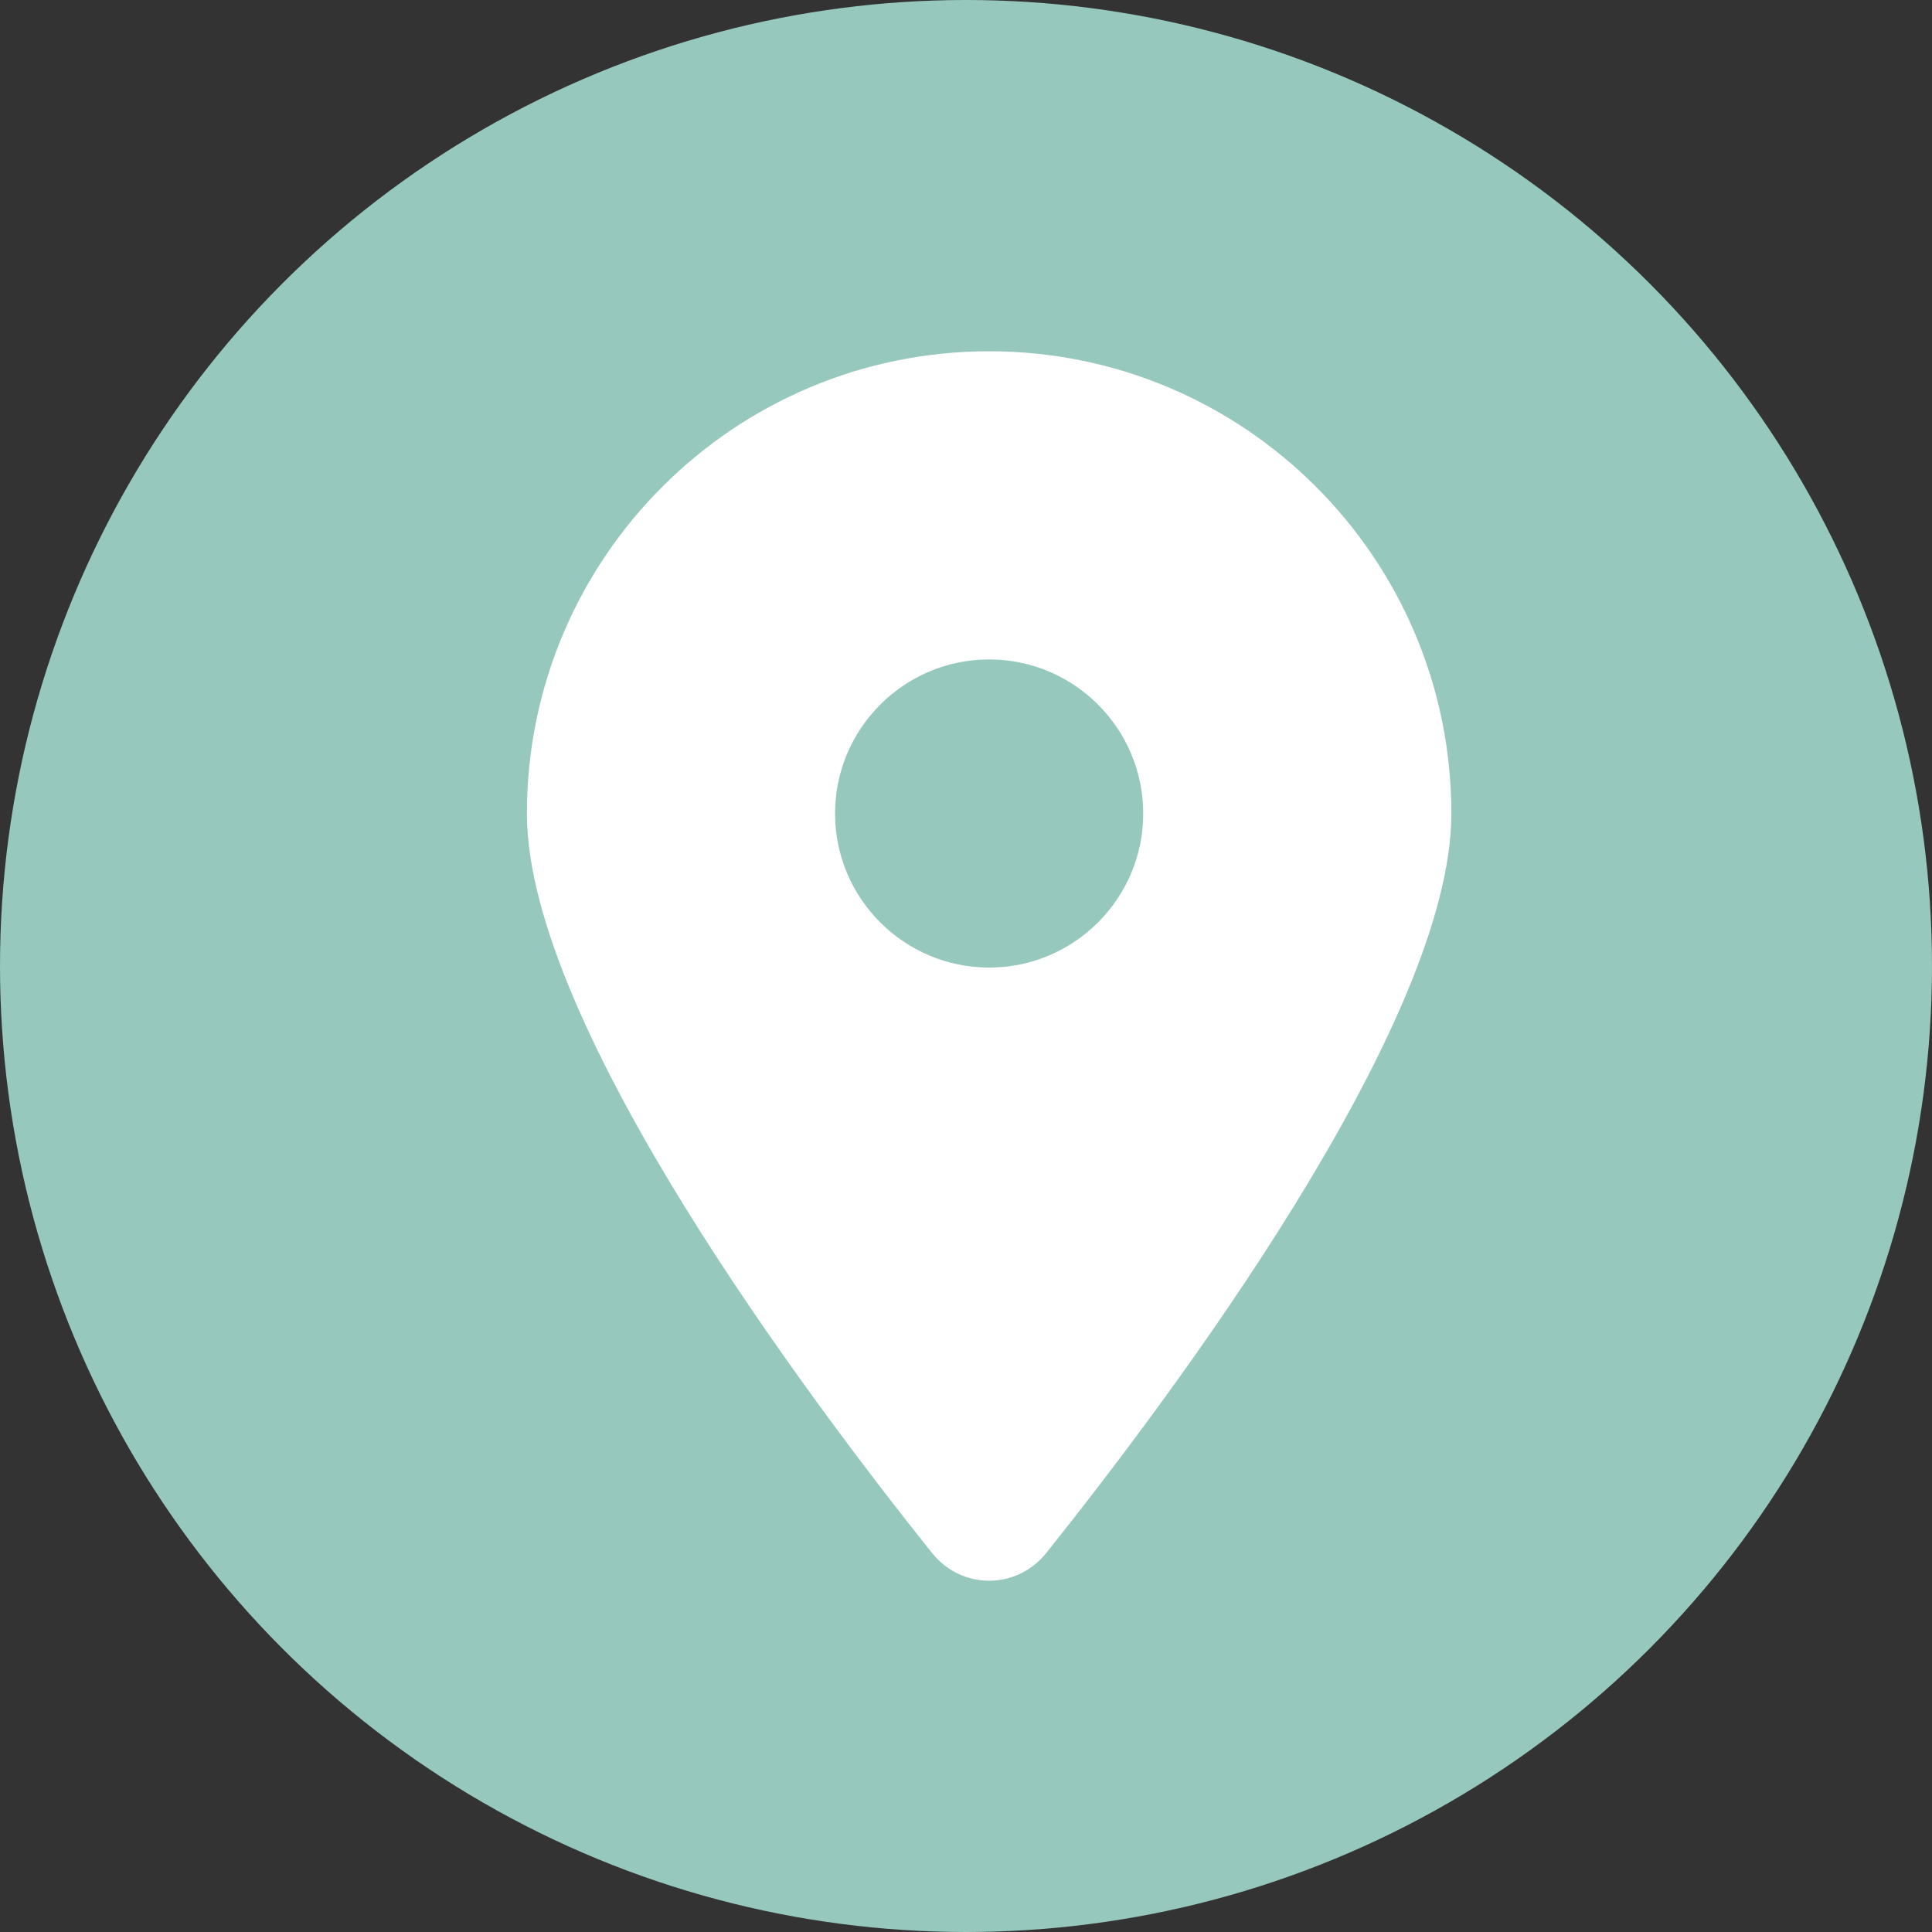
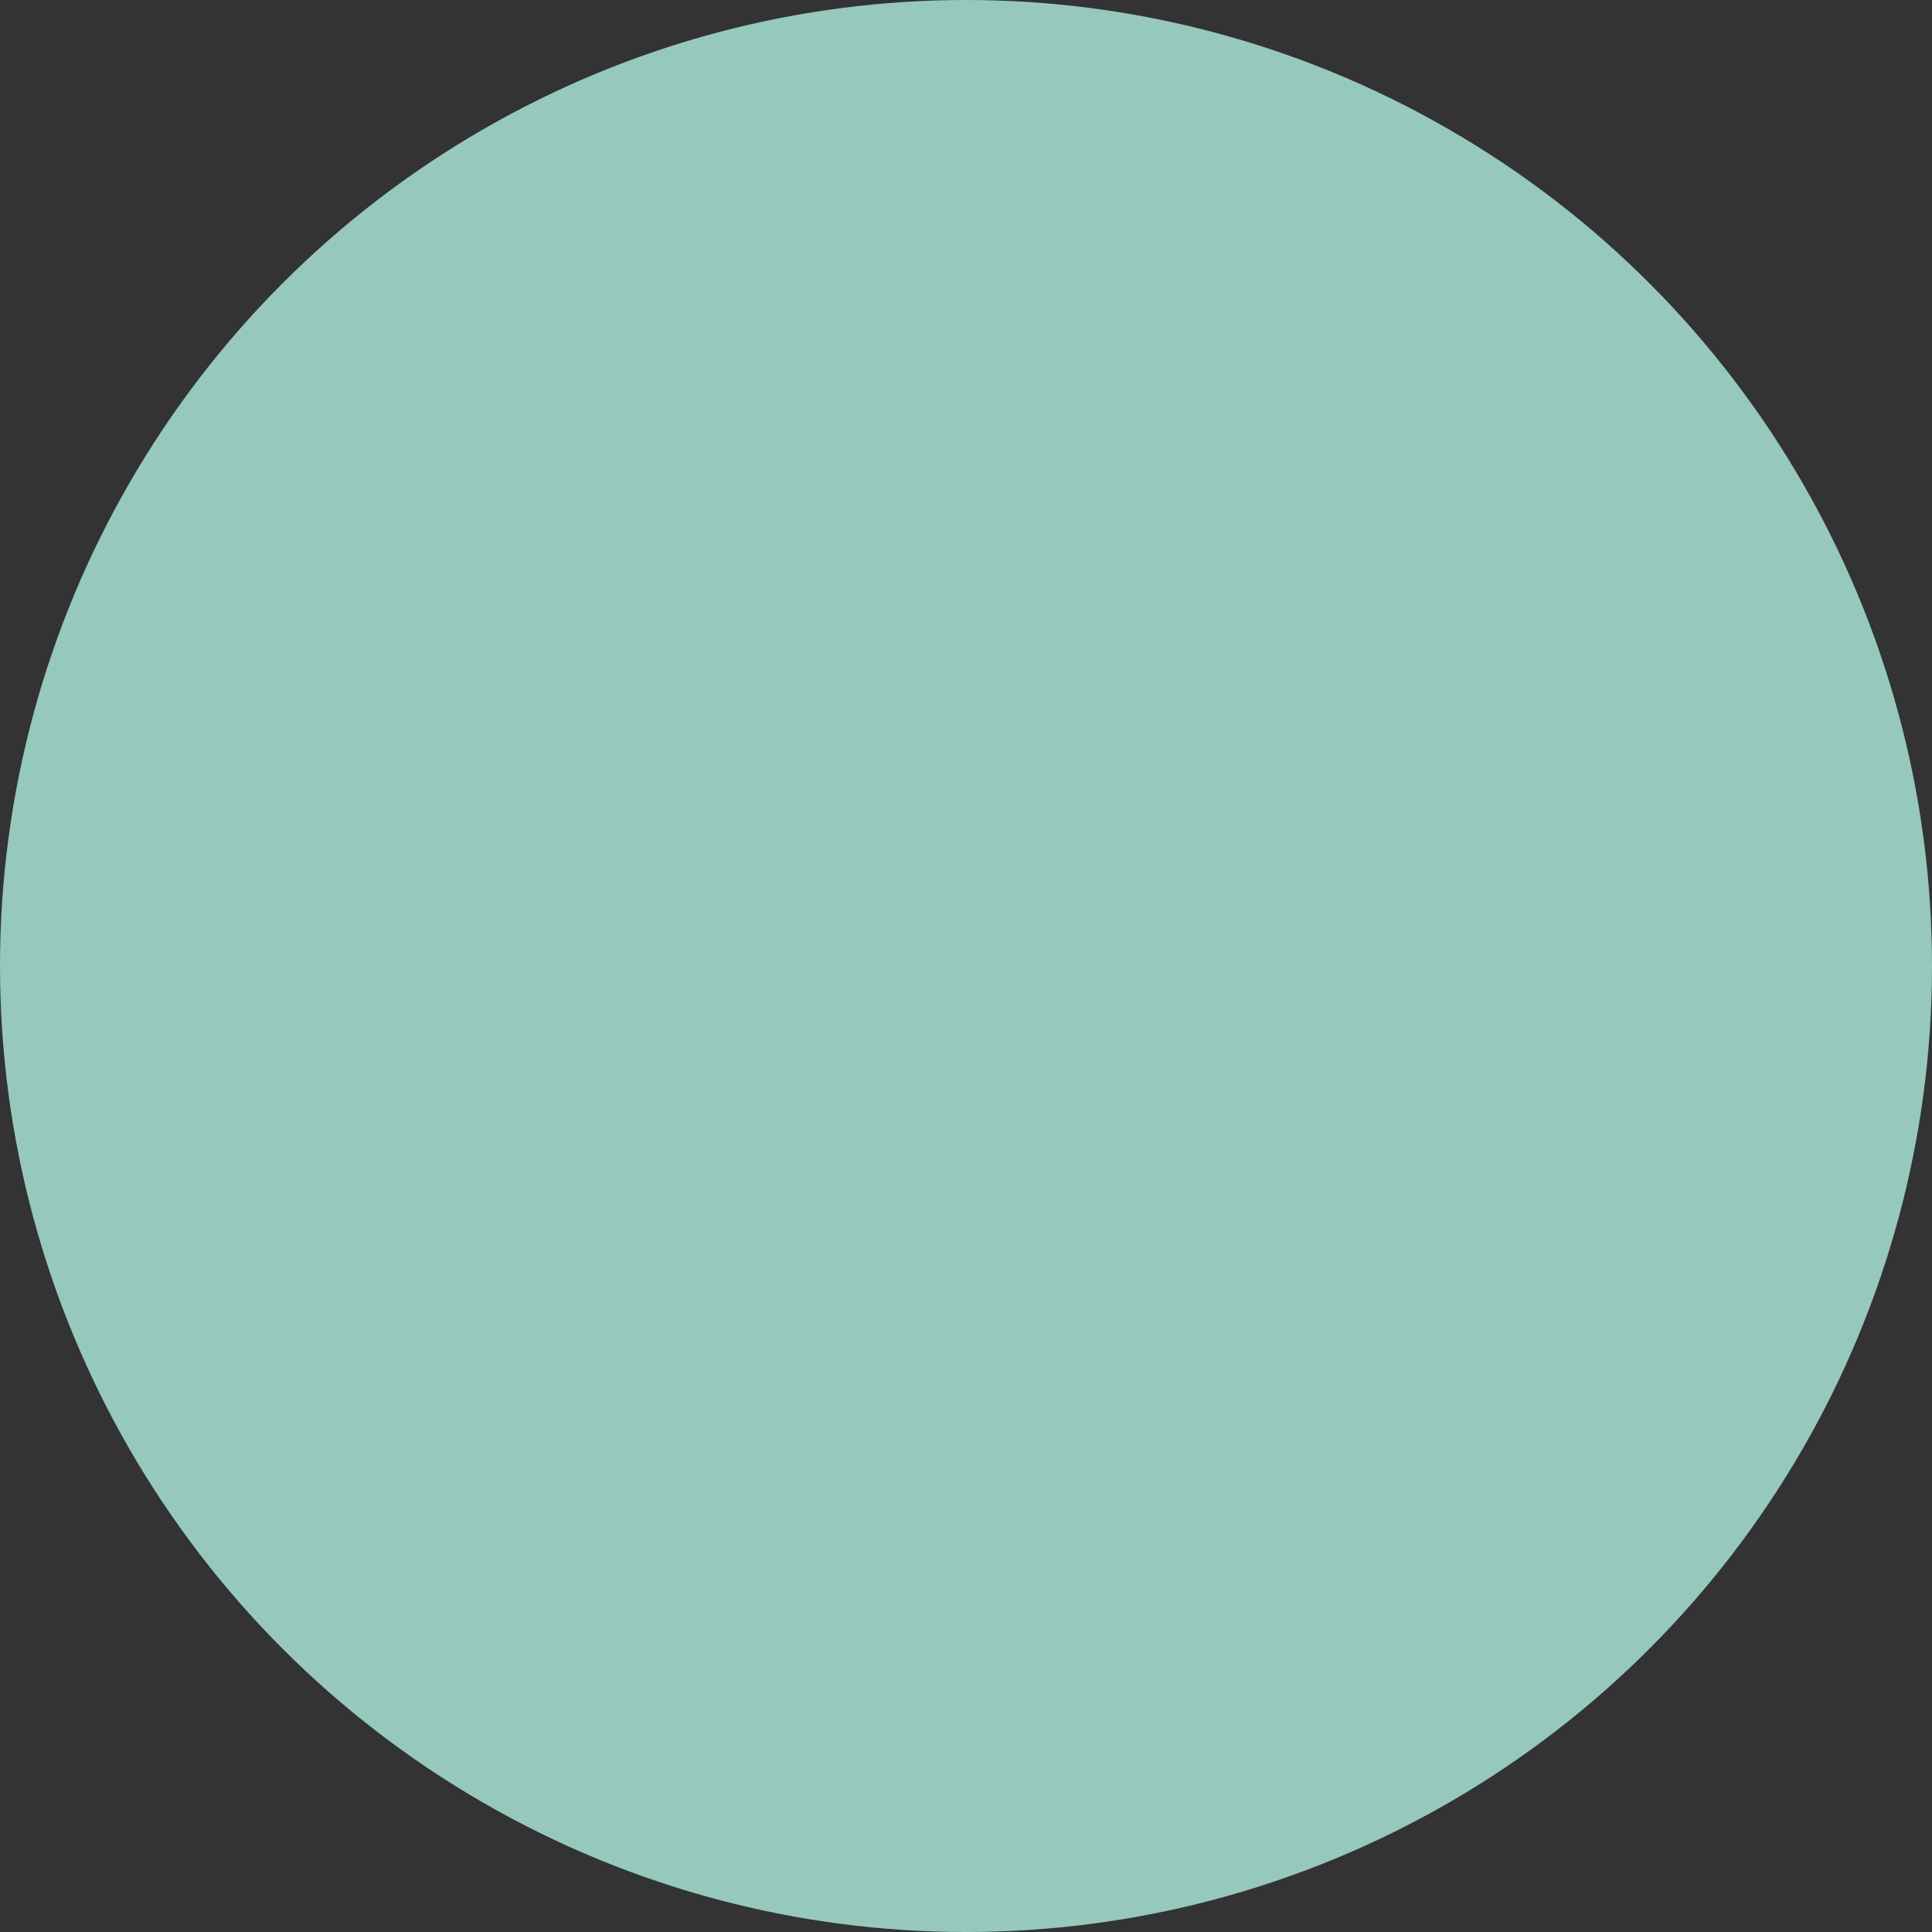
<svg xmlns="http://www.w3.org/2000/svg" width="22" height="22" viewBox="0 0 22 22" fill="none">
  <rect x="0" y="0" width="22" height="22" fill="#333333" stroke="none" />
  <circle cx="11" cy="11" r="11" fill="#96C8BE" />
-   <path d="M11.913 17.685C13.32 15.925 16.527 11.66 16.527 9.264C16.527 6.358 14.17 4 11.264 4C8.358 4 6 6.358 6 9.264C6 11.66 9.208 15.925 10.614 17.685C10.951 18.105 11.576 18.105 11.913 17.685ZM11.264 11.018C10.296 11.018 9.509 10.231 9.509 9.264C9.509 8.296 10.296 7.509 11.264 7.509C12.231 7.509 13.018 8.296 13.018 9.264C13.018 10.231 12.231 11.018 11.264 11.018Z" fill="white" />
</svg>